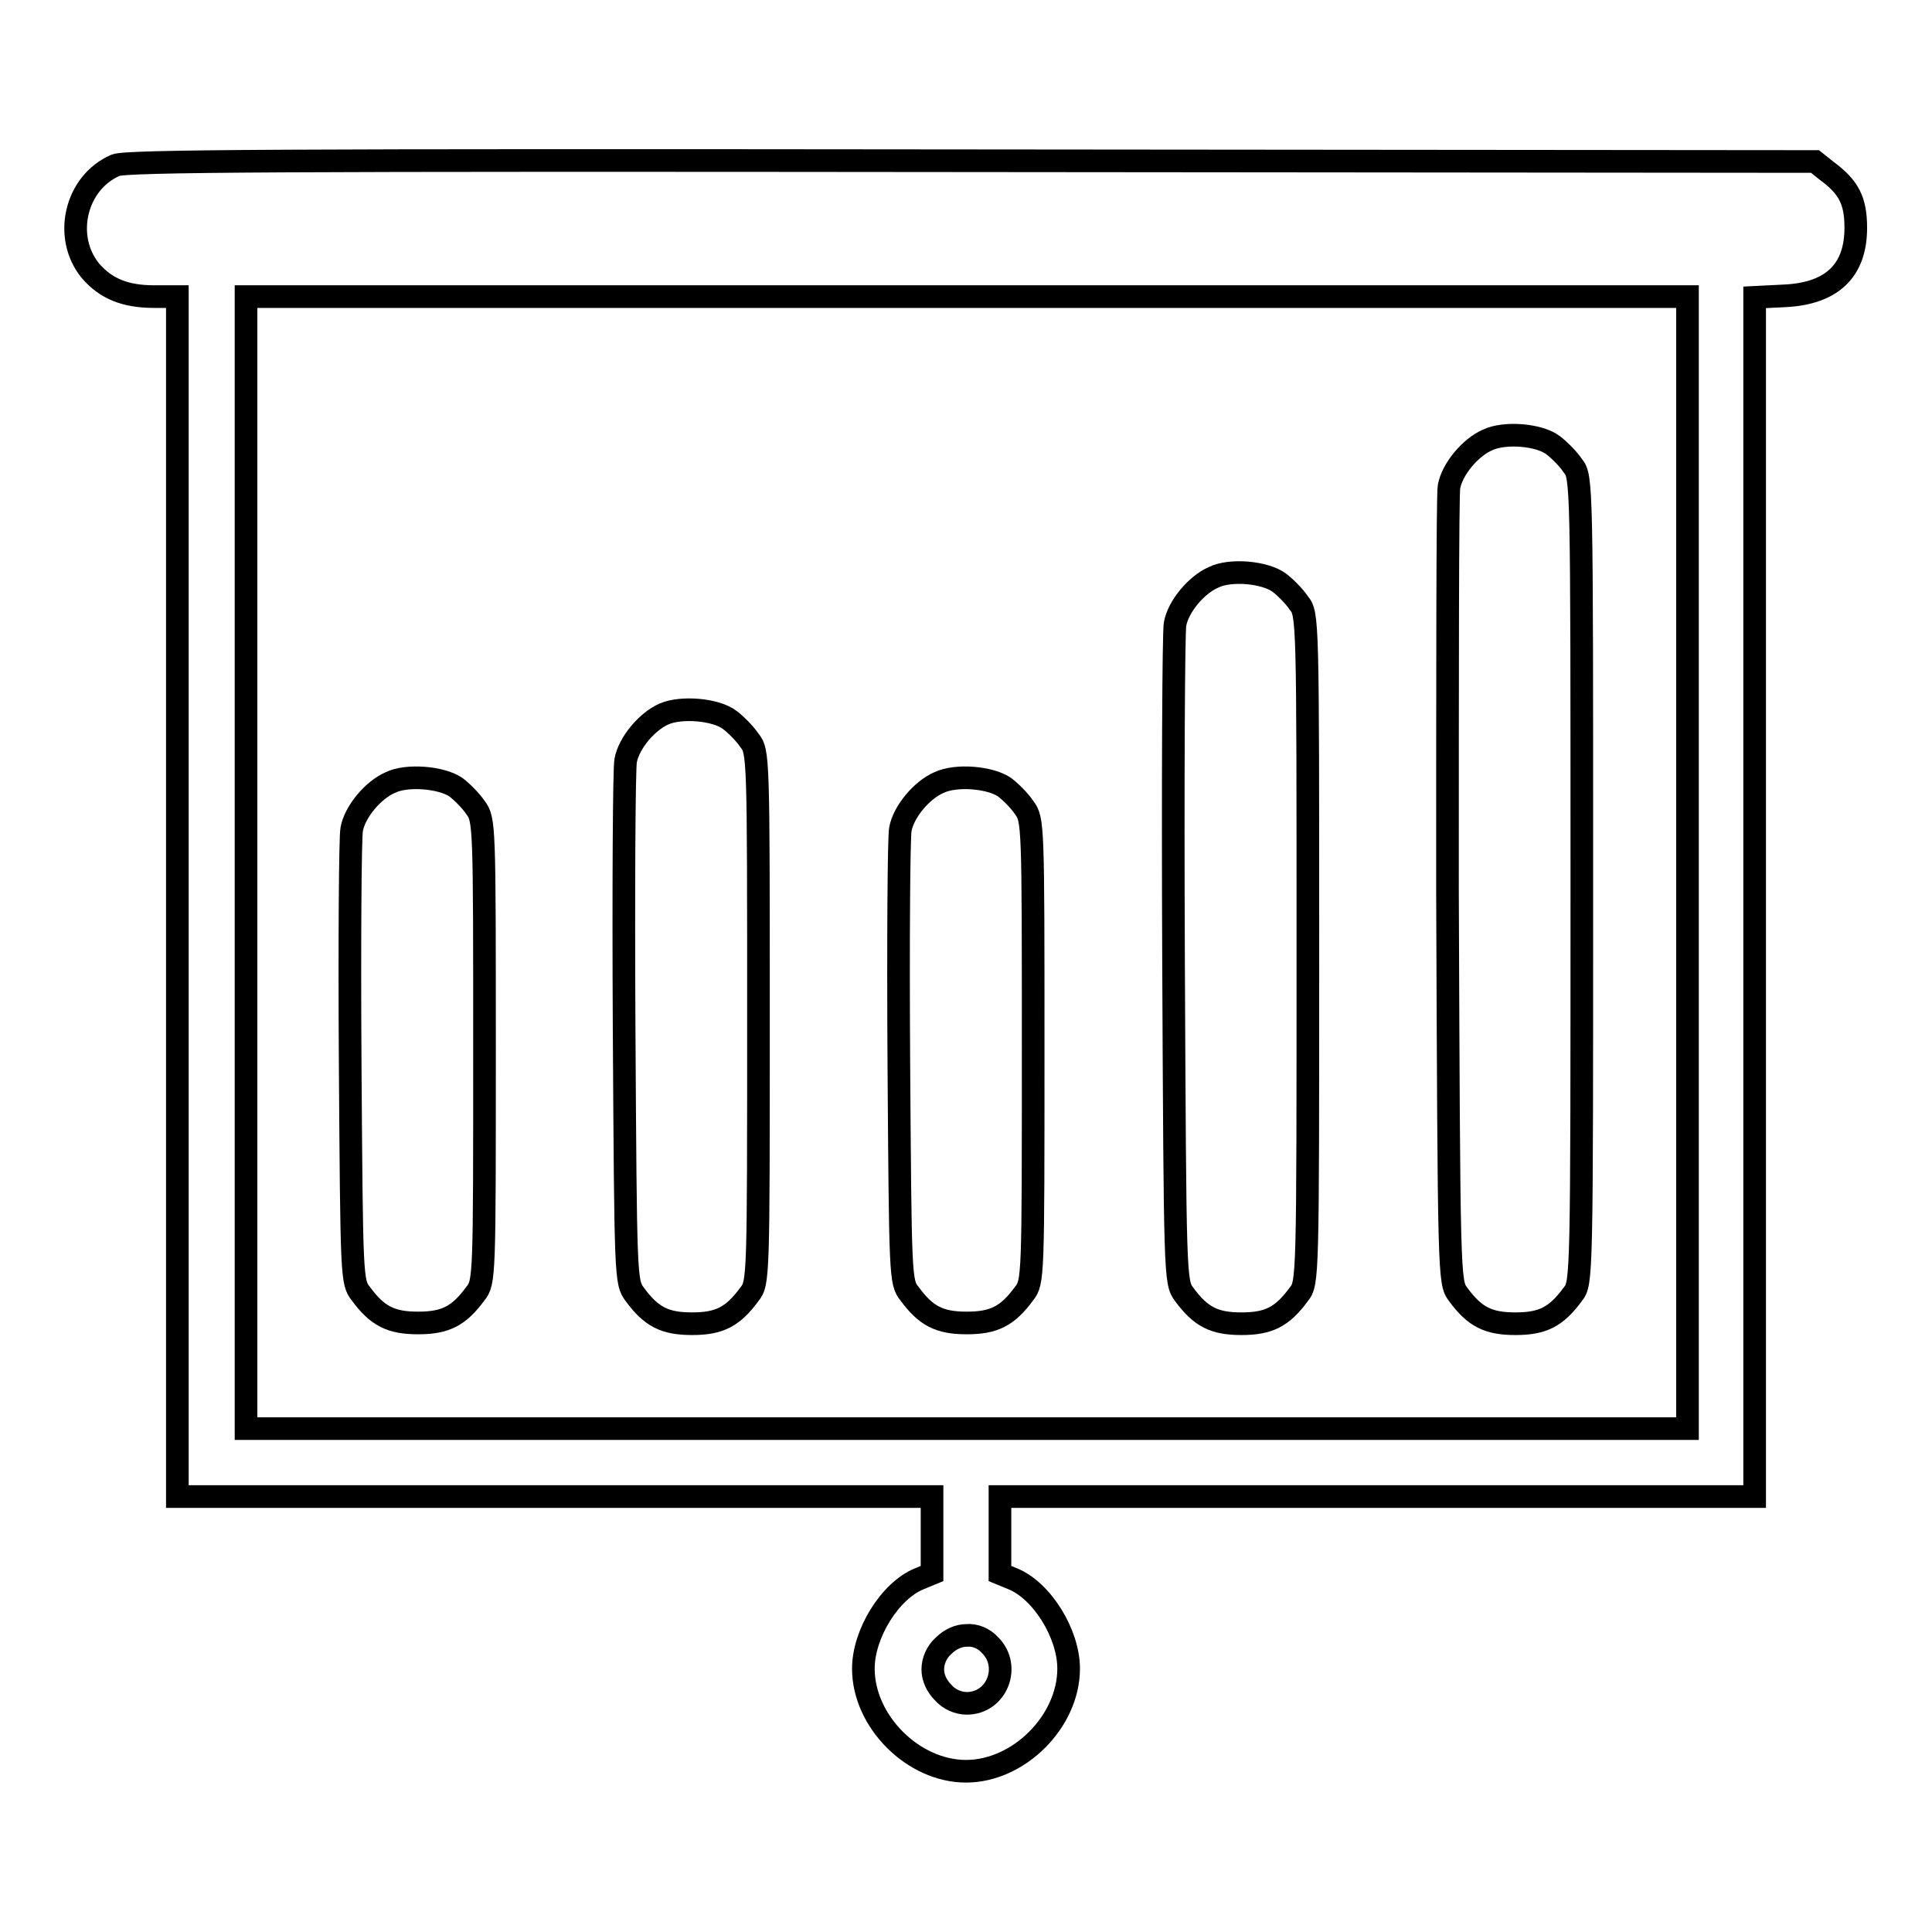
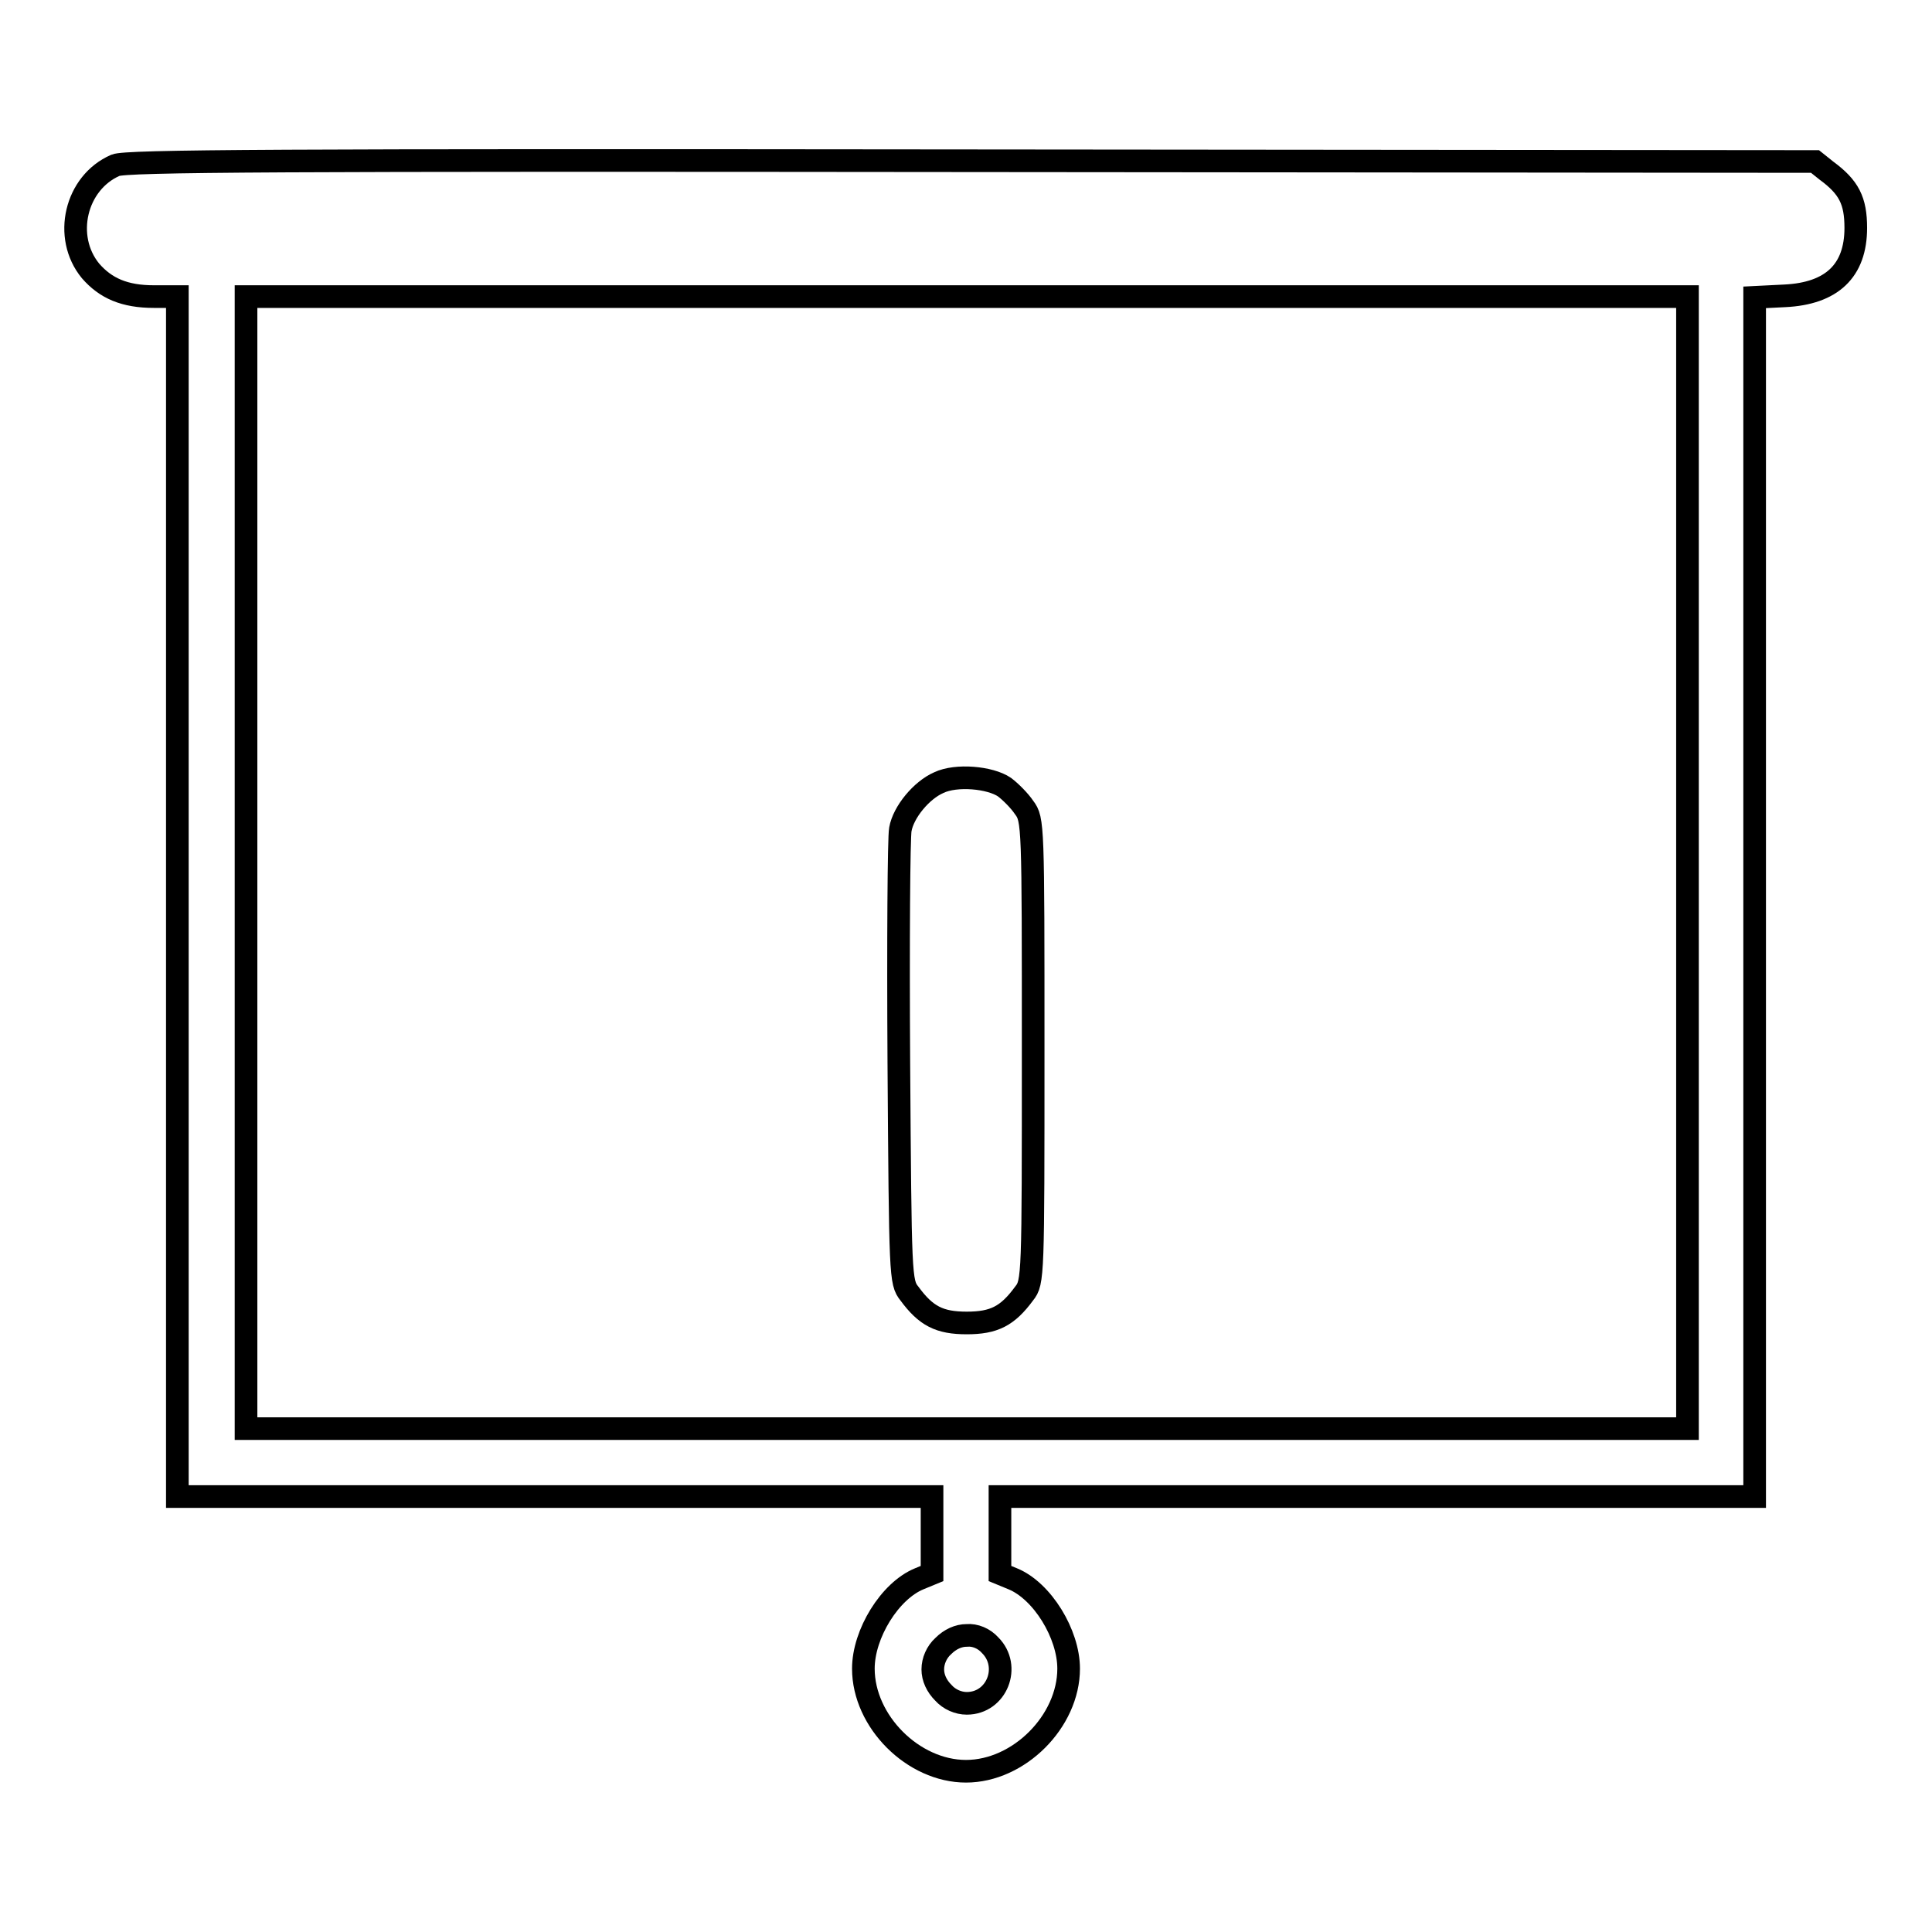
<svg xmlns="http://www.w3.org/2000/svg" version="1.1" x="0px" y="0px" viewBox="0 0 256 256" enable-background="new 0 0 256 256" xml:space="preserve">
  <g>
    <g>
      <g>
        <path stroke-width="3" fill-opacity="0" stroke="#000000" d="M15.3,21.9c-5.3,2.3-7,9.5-3.3,14c2,2.3,4.5,3.4,8.4,3.4h3.1v79.5v79.5h50h50v5.1v5.1l-1.7,0.7c-3.9,1.6-7.4,7.3-7.4,11.9c0,7,6.6,13.6,13.6,13.6c7,0,13.6-6.6,13.6-13.6c0-4.6-3.5-10.3-7.4-11.9l-1.7-0.7v-5.1v-5.1h50h50v-79.5V39.4l4-0.2c6.2-0.3,9.4-3.3,9.4-9c0-3.6-0.9-5.4-3.9-7.6l-1.5-1.2l-111.8-0.1C36.7,21.2,16.7,21.3,15.3,21.9z M223.6,114.3v75h-95.5H32.6v-75v-75h95.5h95.5V114.3z M131.2,218c2.8,2.8,0.9,7.7-3.1,7.7c-1.1,0-2.3-0.5-3.1-1.4c-0.9-0.9-1.4-2-1.4-3.1c0-1.1,0.5-2.3,1.4-3.1c0.9-0.9,2-1.4,3.1-1.4C129.2,216.6,130.4,217.1,131.2,218z" />
-         <path stroke-width="3" fill-opacity="0" stroke="#000000" d="M197.1,58.3c-2.3,1-4.7,3.9-5.1,6.2c-0.2,1-0.2,25.1-0.2,53.6c0.2,51.3,0.2,51.8,1.4,53.4c2.2,3,4,3.9,7.6,3.9c3.6,0,5.4-0.9,7.6-3.9c1.2-1.5,1.2-1.9,1.2-54.9c0-53,0-53.4-1.2-54.9c-0.6-0.9-1.8-2.1-2.6-2.7C204,57.6,199.4,57.2,197.1,58.3z" />
-         <path stroke-width="3" fill-opacity="0" stroke="#000000" d="M160.8,76.5c-2.3,1-4.7,3.9-5.1,6.2c-0.2,1-0.3,21-0.2,44.5c0.2,42.1,0.2,42.7,1.4,44.3c2.2,3,4,3.9,7.6,3.9s5.4-0.9,7.6-3.9c1.2-1.5,1.2-2,1.2-45.8c0-43.8,0-44.3-1.2-45.8c-0.6-0.9-1.8-2.1-2.6-2.7C167.6,75.8,163,75.4,160.8,76.5z" />
-         <path stroke-width="3" fill-opacity="0" stroke="#000000" d="M88,94.6c-2.3,1-4.7,3.9-5.1,6.2c-0.2,1-0.3,16.9-0.2,35.5c0.2,33,0.2,33.6,1.4,35.2c2.2,3,4,3.9,7.6,3.9s5.4-0.9,7.6-3.9c1.2-1.5,1.2-2.1,1.2-36.7c0-34.6,0-35.2-1.2-36.7c-0.6-0.9-1.8-2.1-2.6-2.7C94.9,94,90.3,93.6,88,94.6z" />
-         <path stroke-width="3" fill-opacity="0" stroke="#000000" d="M51.7,103.7c-2.3,1-4.7,3.9-5.1,6.2c-0.2,1-0.3,14.9-0.2,30.9c0.2,28.4,0.2,29.1,1.4,30.6c2.2,3,4,3.9,7.6,3.9c3.6,0,5.4-0.9,7.6-3.9c1.2-1.5,1.2-2.2,1.2-32.2c0-30,0-30.6-1.2-32.2c-0.6-0.9-1.8-2.1-2.6-2.7C58.5,103,53.9,102.6,51.7,103.7z" />
        <path stroke-width="3" fill-opacity="0" stroke="#000000" d="M124.4,103.7c-2.3,1-4.7,3.9-5.1,6.2c-0.2,1-0.3,14.9-0.2,30.9c0.2,28.4,0.2,29.1,1.4,30.6c2.2,3,4,3.9,7.6,3.9c3.6,0,5.4-0.9,7.6-3.9c1.2-1.5,1.2-2.2,1.2-32.2c0-30,0-30.6-1.2-32.2c-0.6-0.9-1.8-2.1-2.6-2.7C131.2,103,126.7,102.6,124.4,103.7z" />
      </g>
    </g>
  </g>
</svg>